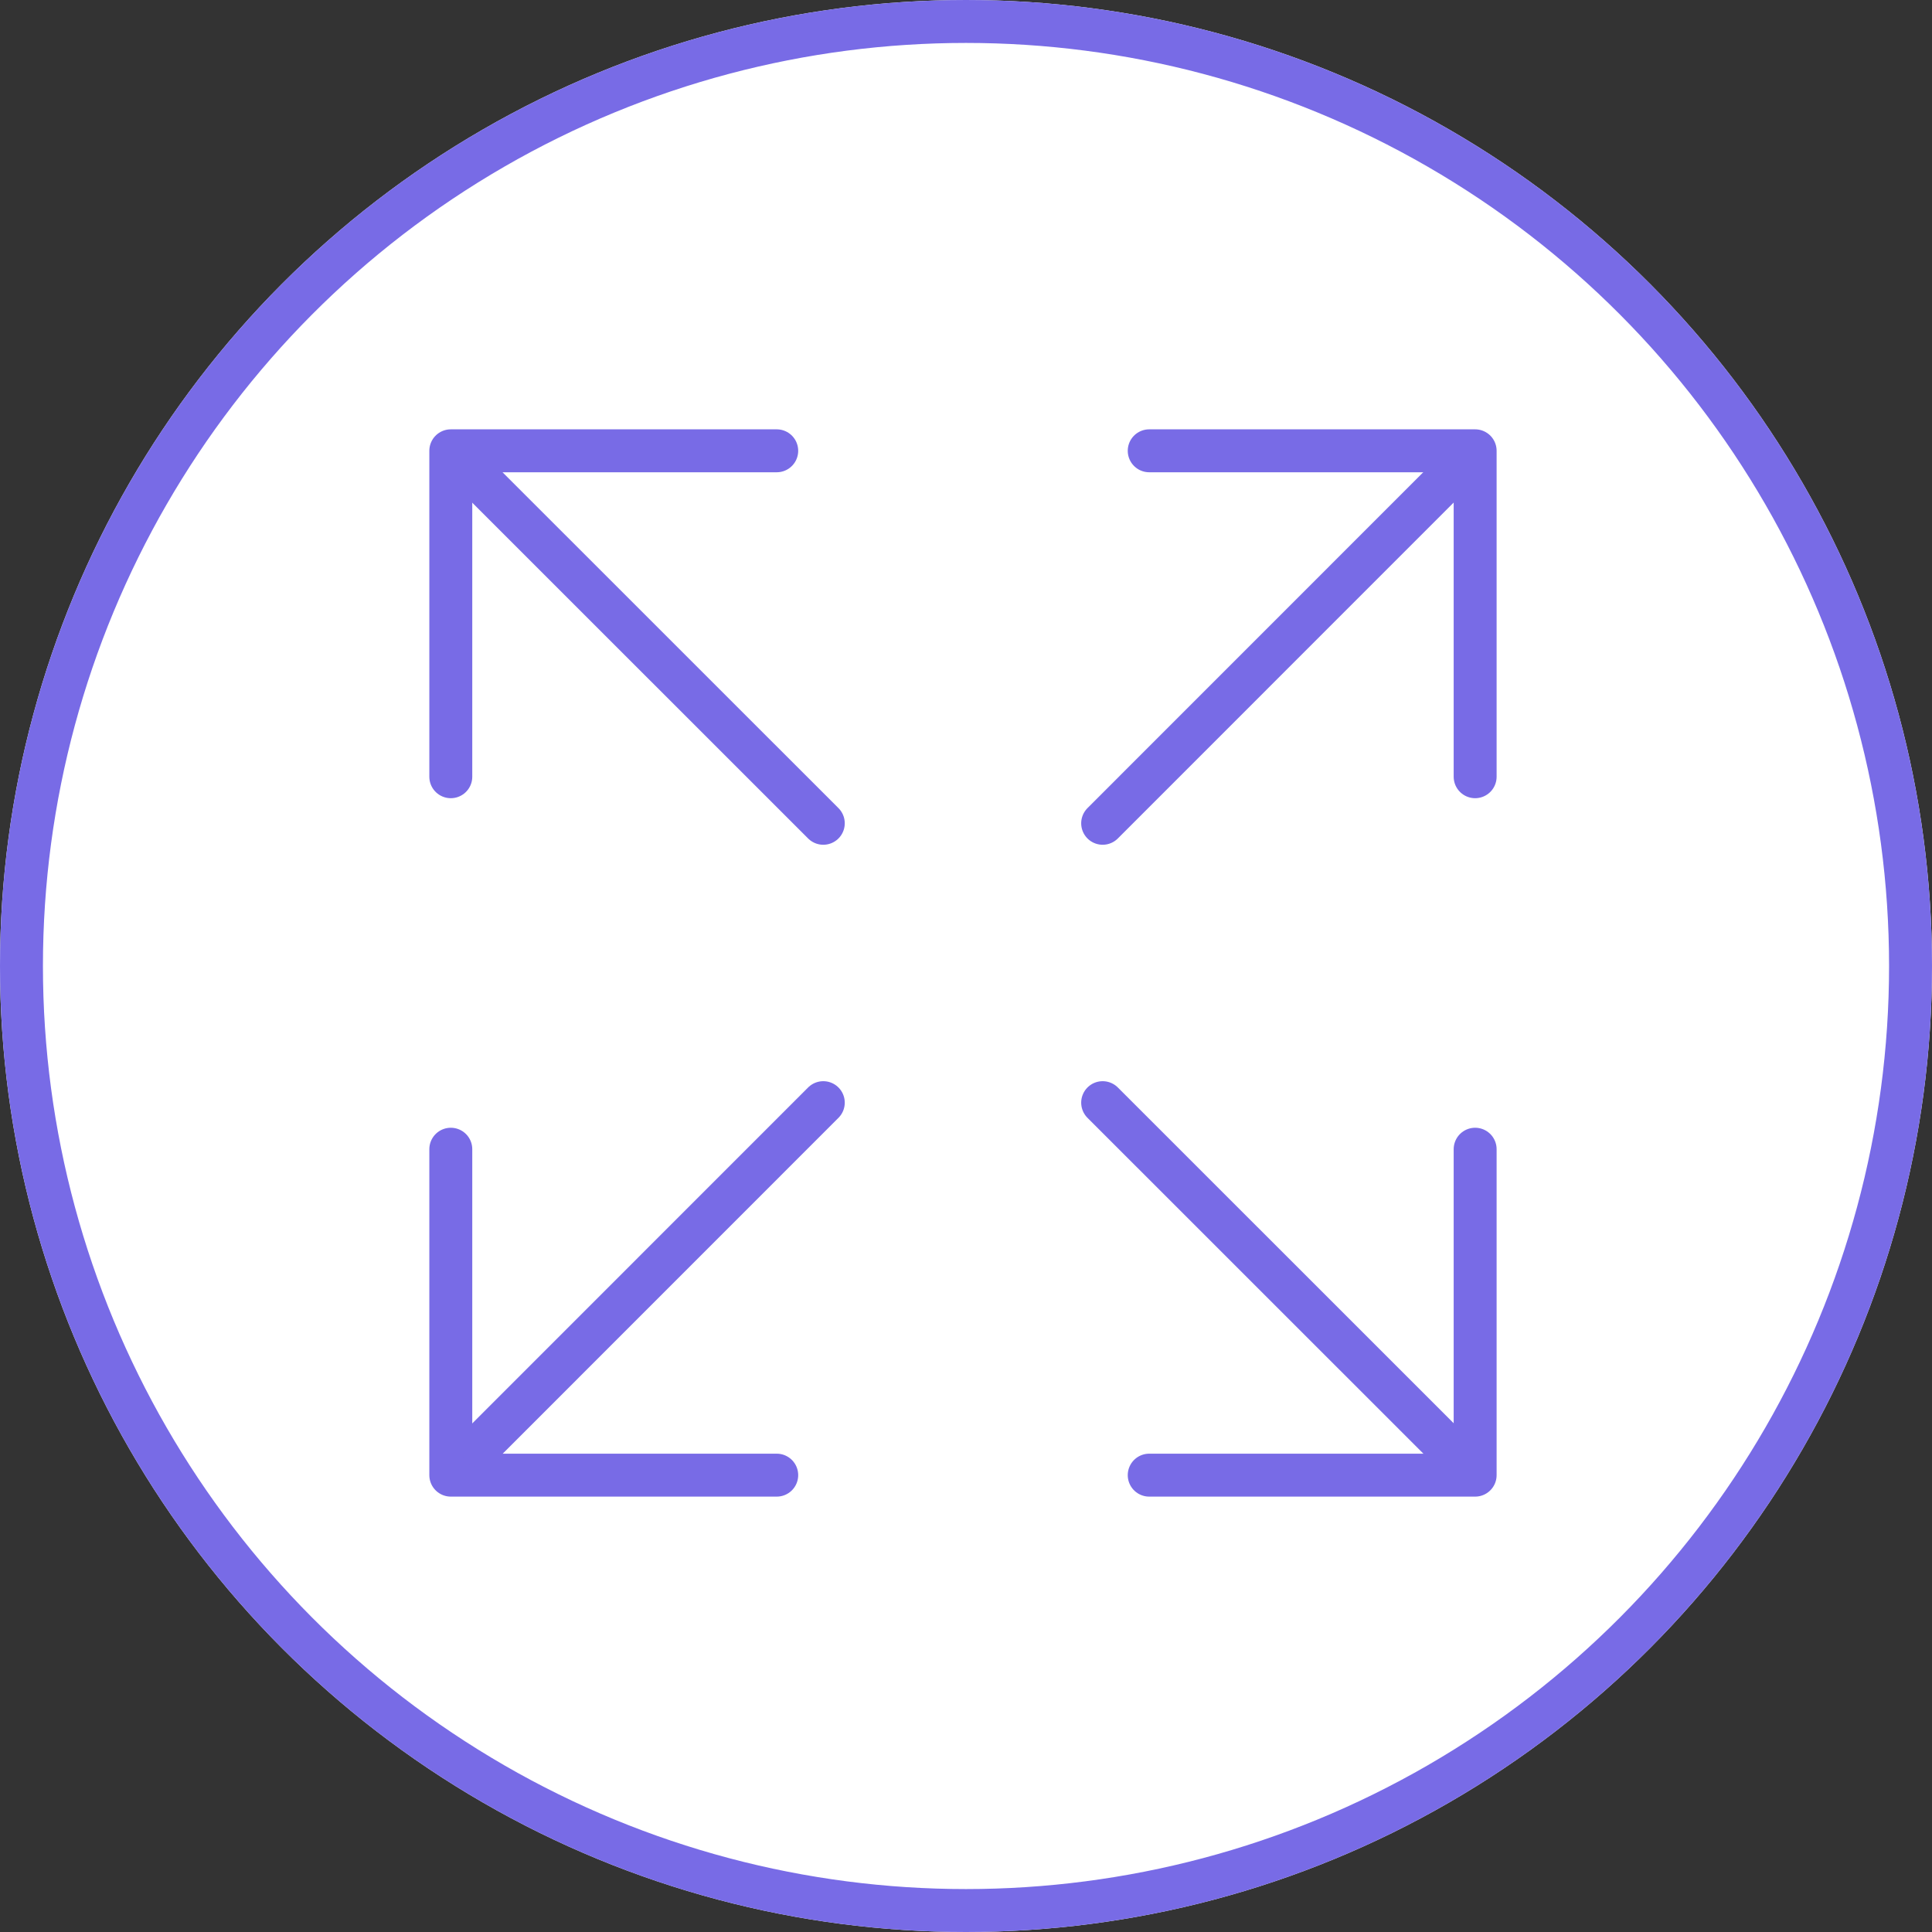
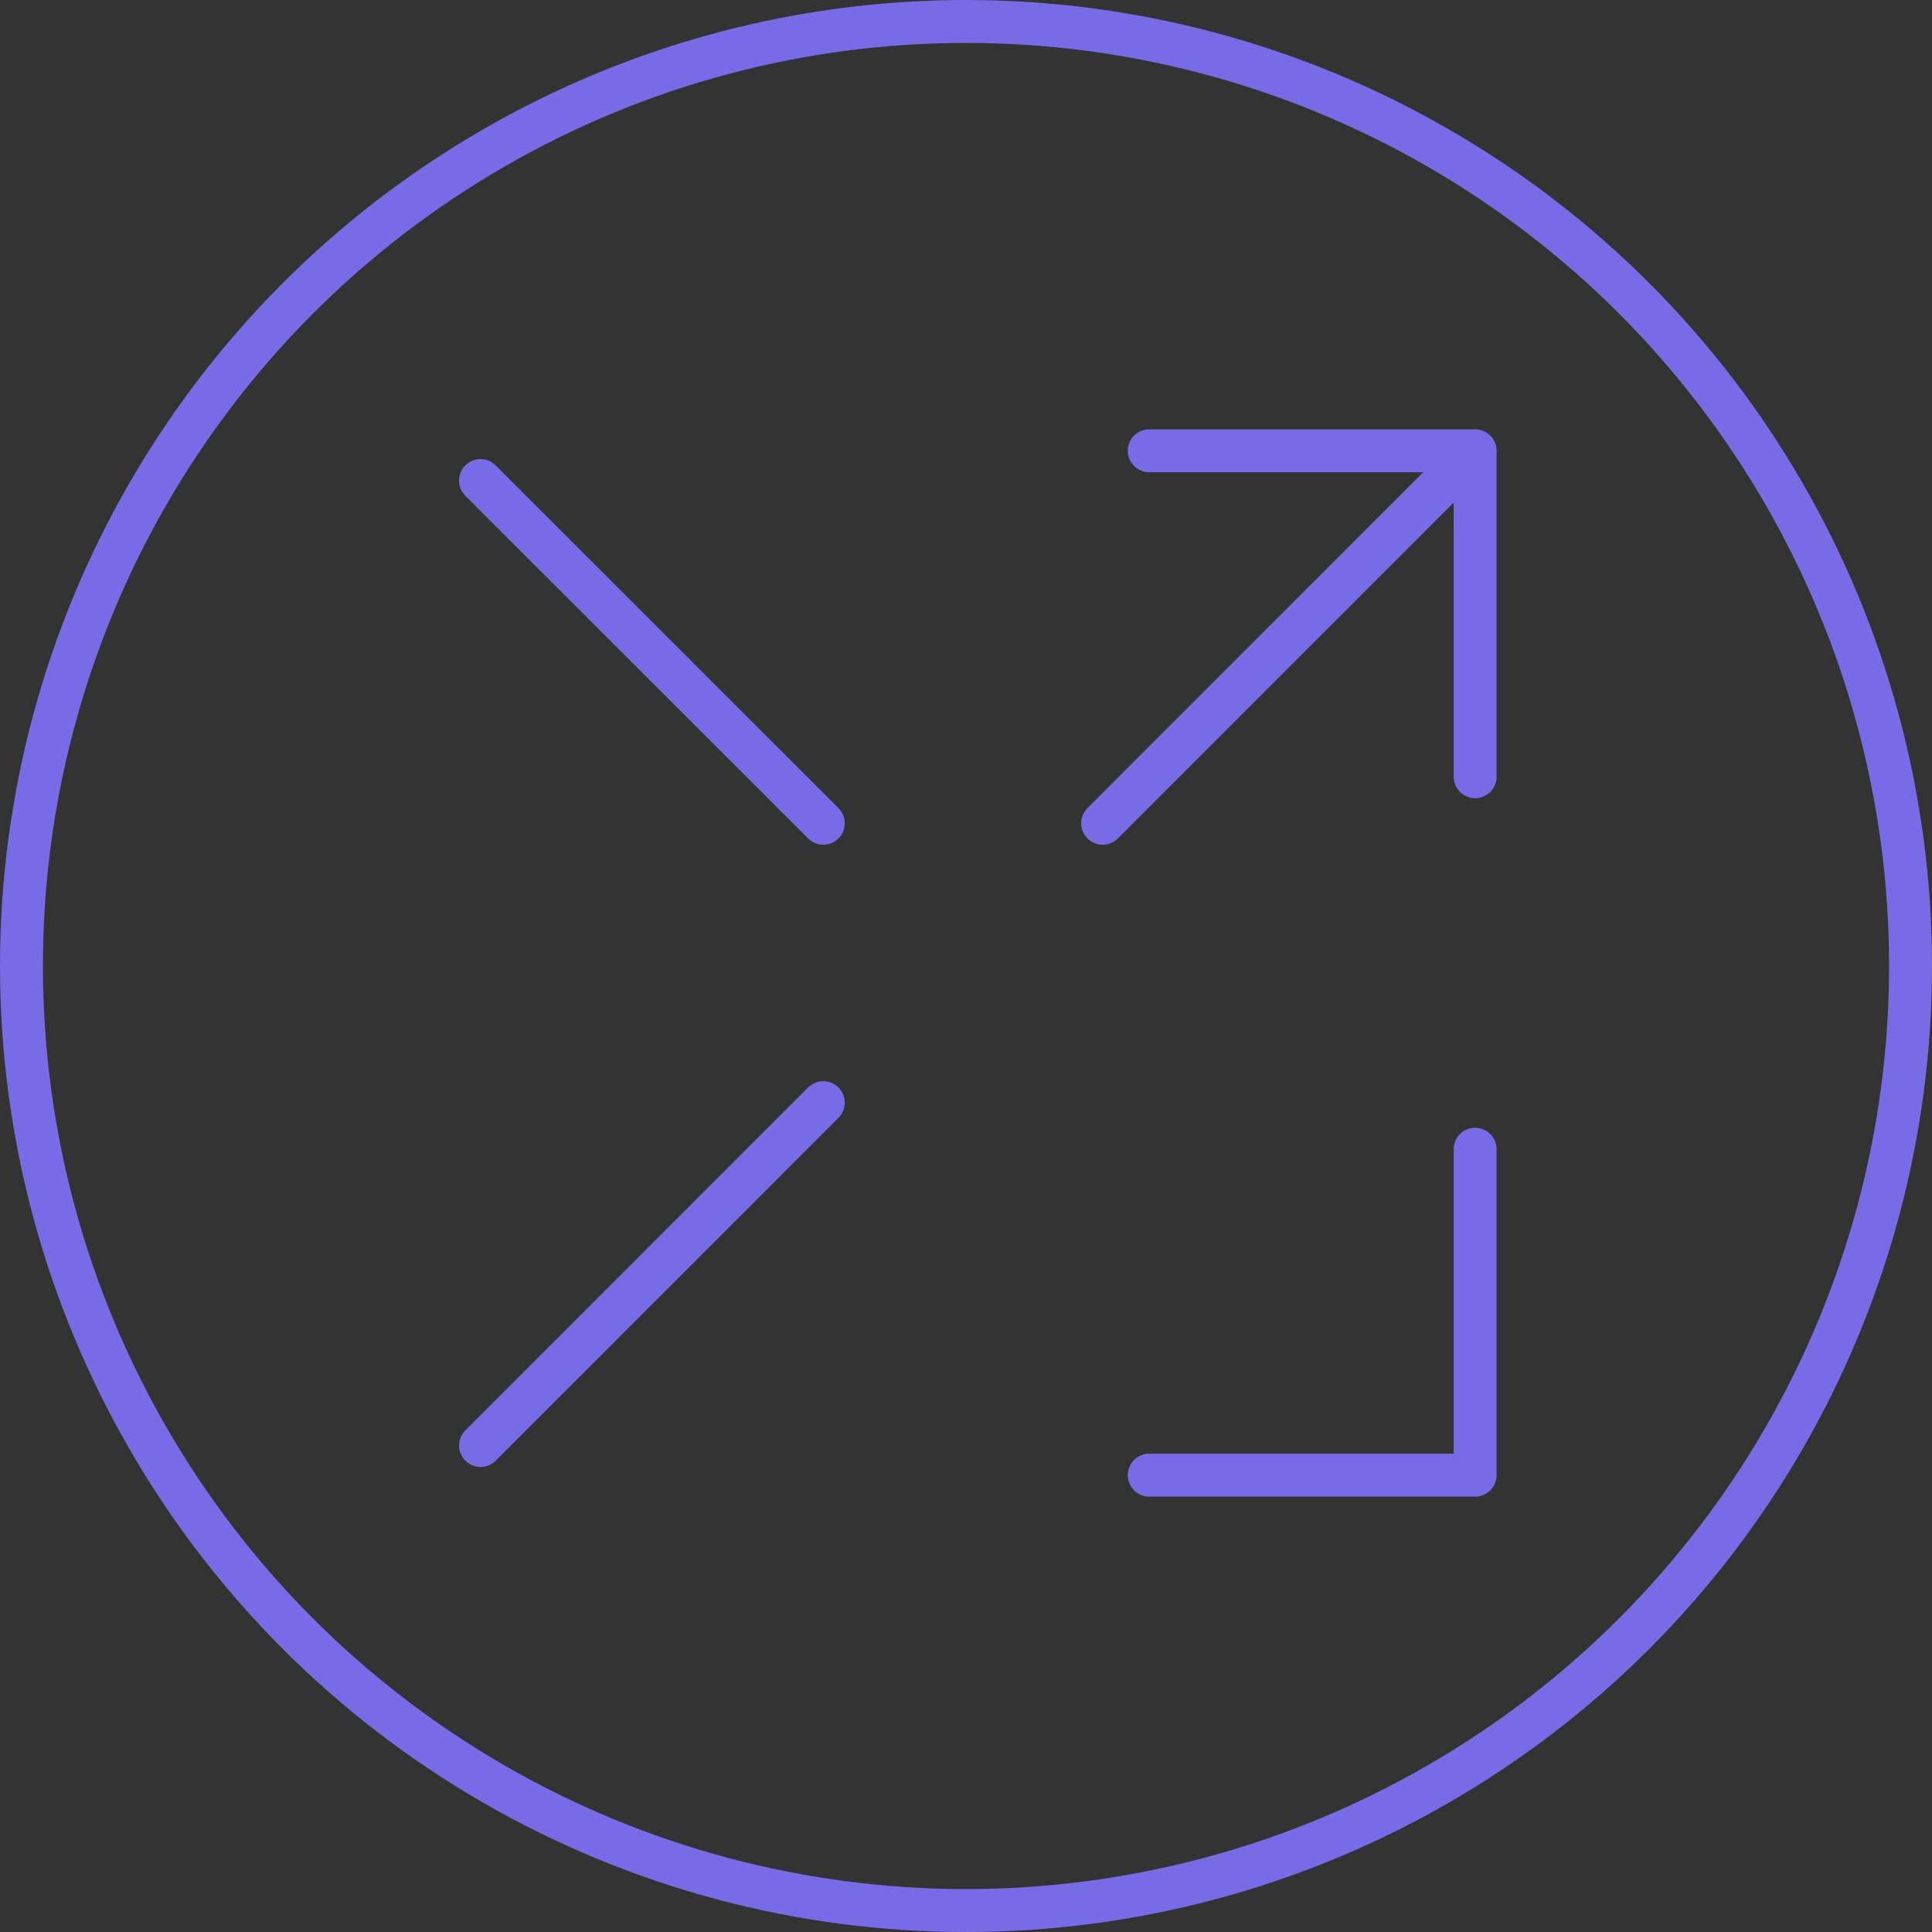
<svg xmlns="http://www.w3.org/2000/svg" width="90" height="90" viewBox="0 0 90 90">
  <rect x="0" y="0" width="90" height="90" fill="#333333" stroke="none" />
  <g id="Icon_go_big" data-name="Icon go big" transform="translate(-97 -0.5)">
    <g id="Group_24099" data-name="Group 24099" transform="translate(97 0.5)">
      <g id="Ellipse_2280" data-name="Ellipse 2280" fill="#fff" stroke="#786be6" stroke-width="2">
-         <circle cx="45" cy="45" r="45" stroke="none" />
        <circle cx="45" cy="45" r="44" fill="none" />
      </g>
    </g>
    <g id="expand-outline" transform="translate(112.375 15.875)">
      <path id="Path_26615" data-name="Path 26615" d="M37.683,22.5V37.683H22.5" transform="translate(15.66 15.66)" fill="none" stroke="#786be6" stroke-linecap="round" stroke-linejoin="round" stroke-width="2" />
-       <path id="Path_26616" data-name="Path 26616" d="M37.345,37.341,21.375,21.375" transform="translate(14.616 14.616)" fill="none" stroke="#786be6" stroke-linecap="round" stroke-linejoin="round" stroke-width="2" />
-       <path id="Path_26617" data-name="Path 26617" d="M5.625,20.808V5.625H20.808" fill="none" stroke="#786be6" stroke-linecap="round" stroke-linejoin="round" stroke-width="2" />
      <path id="Path_26618" data-name="Path 26618" d="M6.342,6.344,22.312,22.31" transform="translate(0.665 0.667)" fill="none" stroke="#786be6" stroke-linecap="round" stroke-linejoin="round" stroke-width="2" />
      <path id="Path_26619" data-name="Path 26619" d="M22.5,5.625H37.683V20.808" transform="translate(15.66)" fill="none" stroke="#786be6" stroke-linecap="round" stroke-linejoin="round" stroke-width="2" />
      <path id="Path_26620" data-name="Path 26620" d="M37.341,6.342,21.375,22.312" transform="translate(14.616 0.665)" fill="none" stroke="#786be6" stroke-linecap="round" stroke-linejoin="round" stroke-width="2" />
-       <path id="Path_26621" data-name="Path 26621" d="M20.808,37.683H5.625V22.5" transform="translate(0 15.66)" fill="none" stroke="#786be6" stroke-linecap="round" stroke-linejoin="round" stroke-width="2" />
      <path id="Path_26622" data-name="Path 26622" d="M6.344,37.345,22.31,21.375" transform="translate(0.667 14.616)" fill="none" stroke="#786be6" stroke-linecap="round" stroke-linejoin="round" stroke-width="2" />
    </g>
  </g>
</svg>